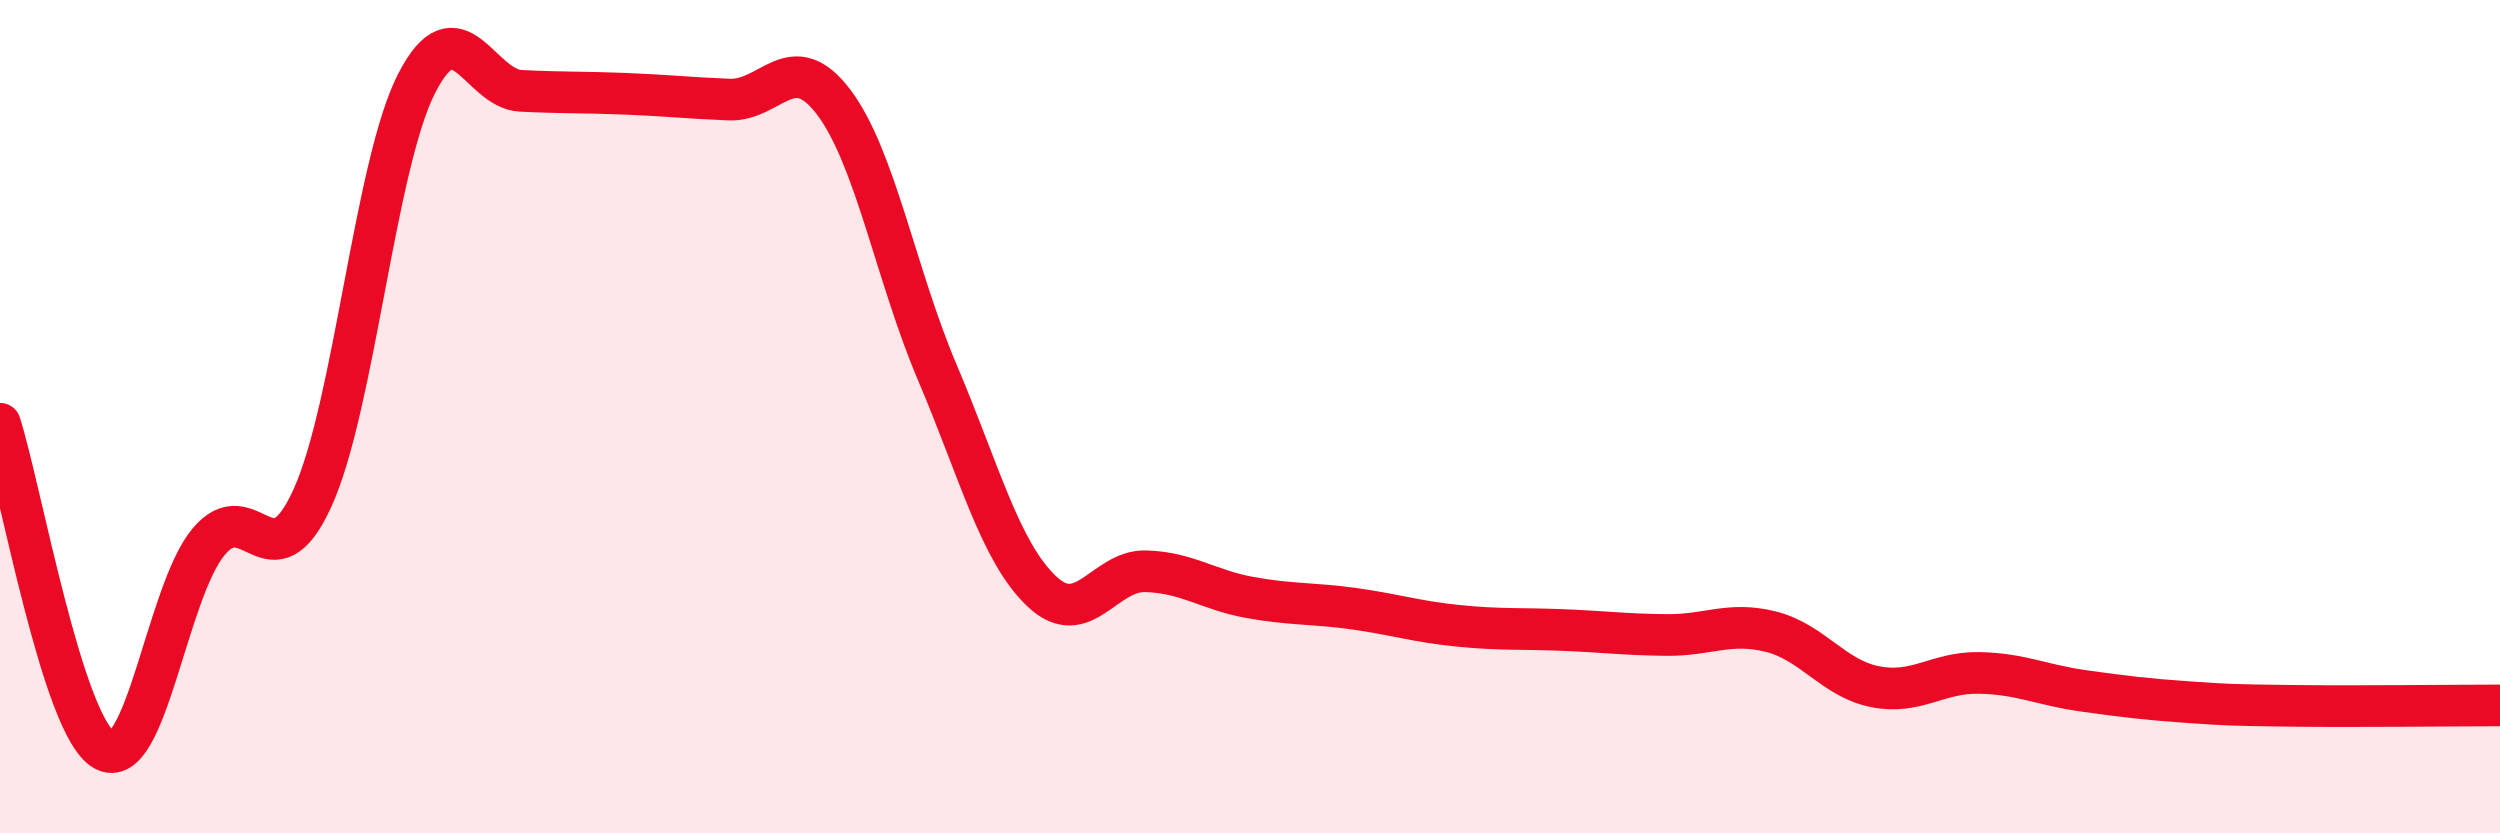
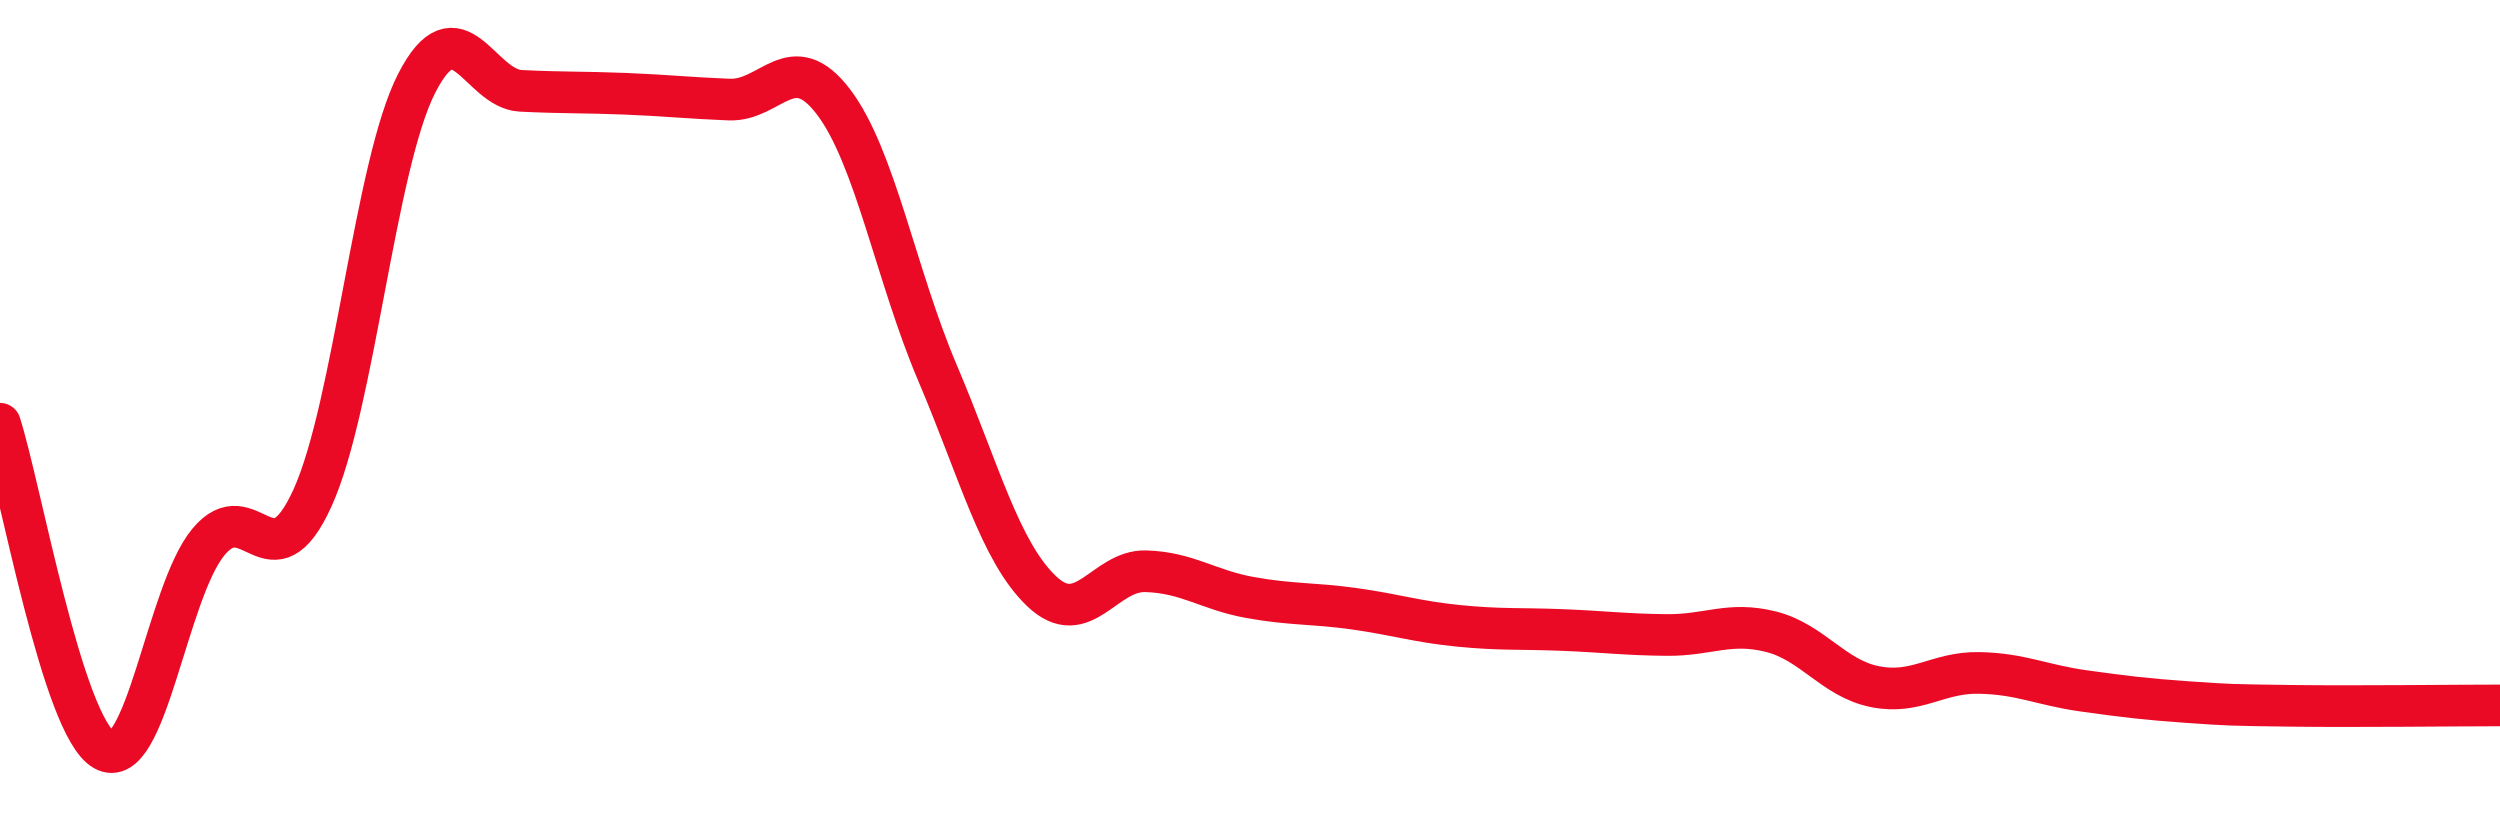
<svg xmlns="http://www.w3.org/2000/svg" width="60" height="20" viewBox="0 0 60 20">
-   <path d="M 0,10.17 C 0.5,11.74 1.5,17.43 2.5,18 C 3.5,18.57 4,14.22 5,13.01 C 6,11.8 6.5,14.15 7.5,11.95 C 8.5,9.75 9,3.95 10,2 C 11,0.05 11.5,2.13 12.5,2.18 C 13.5,2.23 14,2.21 15,2.25 C 16,2.29 16.5,2.35 17.5,2.39 C 18.5,2.43 19,1.13 20,2.44 C 21,3.75 21.5,6.6 22.5,8.95 C 23.5,11.3 24,13.24 25,14.19 C 26,15.14 26.5,13.68 27.5,13.71 C 28.5,13.74 29,14.16 30,14.34 C 31,14.52 31.5,14.47 32.5,14.61 C 33.5,14.75 34,14.92 35,15.02 C 36,15.12 36.5,15.08 37.5,15.12 C 38.5,15.16 39,15.23 40,15.24 C 41,15.25 41.5,14.91 42.5,15.16 C 43.5,15.41 44,16.28 45,16.48 C 46,16.68 46.5,16.13 47.5,16.15 C 48.5,16.17 49,16.44 50,16.58 C 51,16.72 51.5,16.78 52.5,16.85 C 53.5,16.92 53.5,16.92 55,16.94 C 56.5,16.96 59,16.93 60,16.93L60 20L0 20Z" fill="#EB0A25" opacity="0.1" stroke-linecap="round" stroke-linejoin="round" />
  <path d="M 0,10.17 C 0.5,11.74 1.5,17.43 2.5,18 C 3.5,18.57 4,14.22 5,13.01 C 6,11.8 6.5,14.15 7.5,11.95 C 8.5,9.75 9,3.95 10,2 C 11,0.05 11.5,2.13 12.5,2.18 C 13.5,2.23 14,2.21 15,2.25 C 16,2.29 16.5,2.35 17.5,2.39 C 18.5,2.43 19,1.13 20,2.44 C 21,3.75 21.5,6.6 22.5,8.95 C 23.5,11.3 24,13.24 25,14.19 C 26,15.14 26.5,13.68 27.5,13.71 C 28.5,13.74 29,14.16 30,14.34 C 31,14.52 31.5,14.47 32.5,14.61 C 33.5,14.75 34,14.92 35,15.02 C 36,15.12 36.5,15.08 37.5,15.12 C 38.5,15.16 39,15.23 40,15.24 C 41,15.25 41.5,14.91 42.5,15.16 C 43.5,15.41 44,16.28 45,16.48 C 46,16.68 46.5,16.13 47.5,16.15 C 48.5,16.17 49,16.44 50,16.58 C 51,16.72 51.5,16.78 52.5,16.85 C 53.5,16.92 53.5,16.92 55,16.94 C 56.5,16.96 59,16.93 60,16.93" stroke="#EB0A25" stroke-width="1" fill="none" stroke-linecap="round" stroke-linejoin="round" />
</svg>